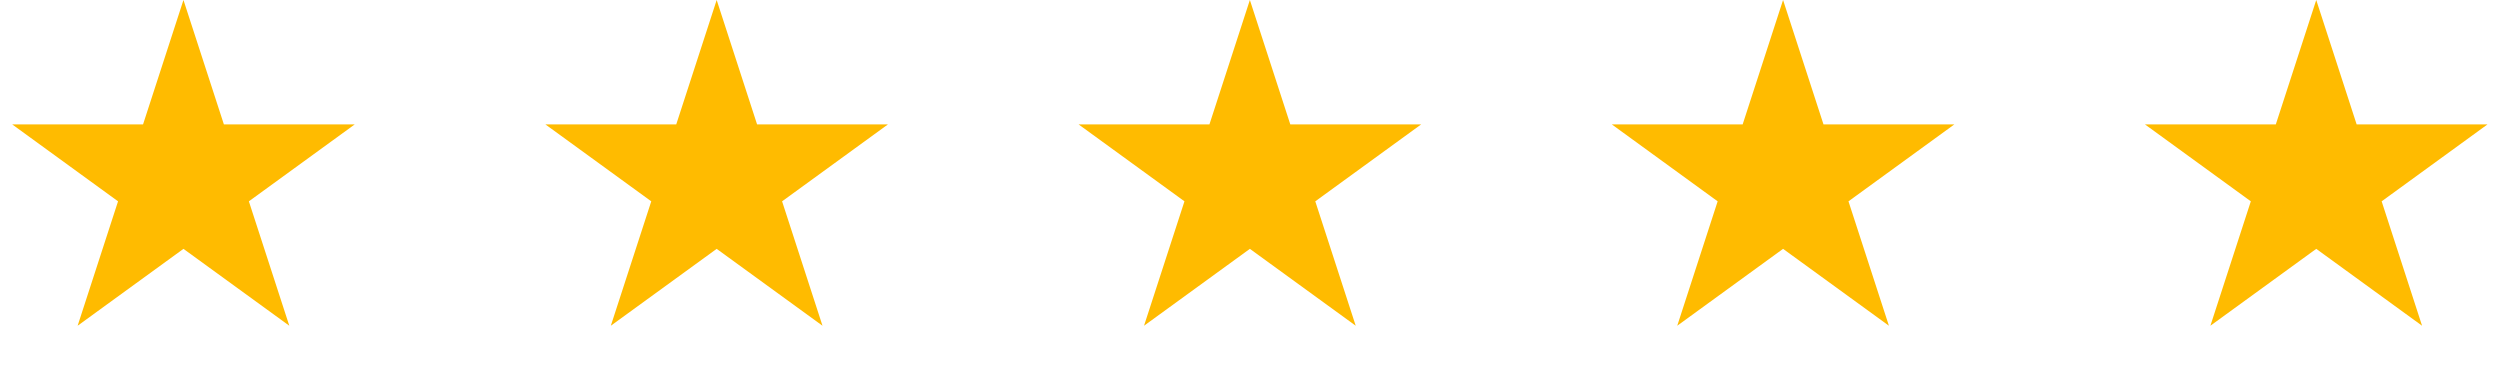
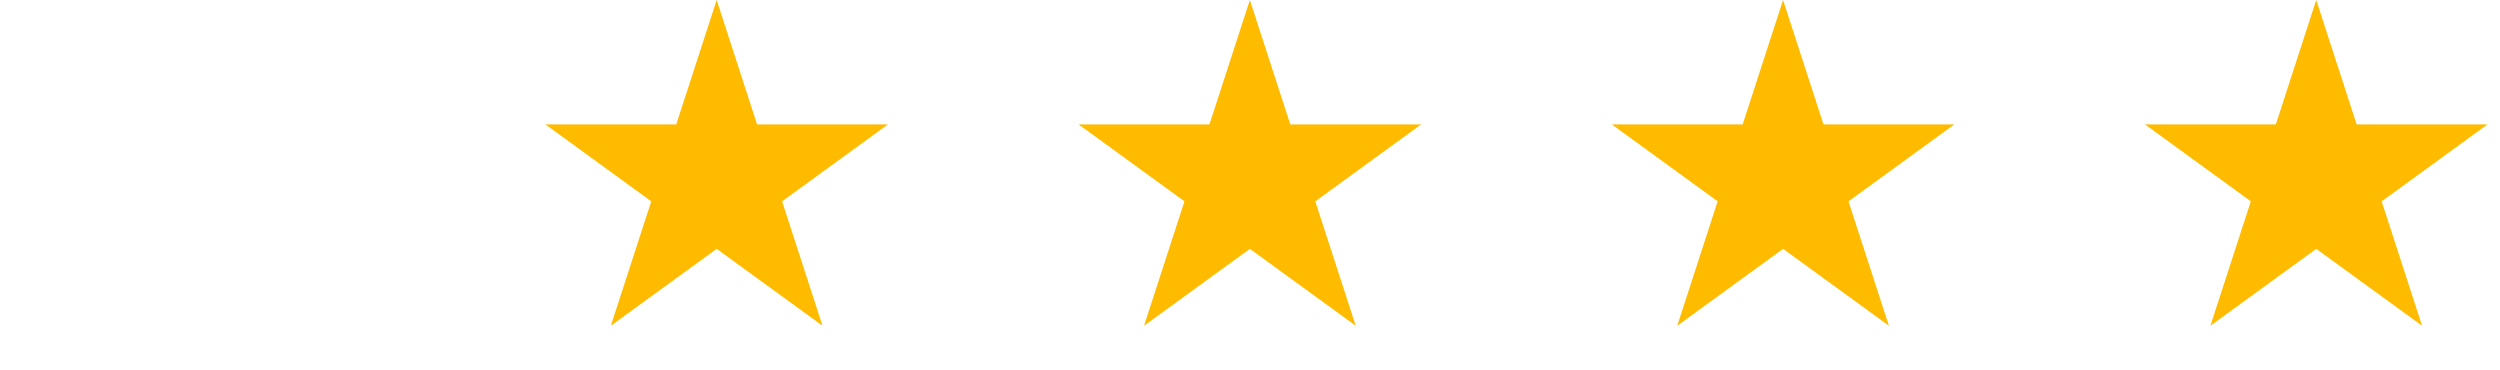
<svg xmlns="http://www.w3.org/2000/svg" width="115" height="17" viewBox="0 0 115 17" fill="none">
-   <path d="M8.439 0L10.299 5.723H16.317L11.448 9.261L13.308 14.984L8.439 11.447L3.571 14.984L5.43 9.261L0.562 5.723H6.58L8.439 0Z" fill="#FFBB00" />
  <path d="M32.967 0L34.826 5.723H40.844L35.976 9.261L37.835 14.984L32.967 11.447L28.098 14.984L29.958 9.261L25.089 5.723H31.107L32.967 0Z" fill="#FFBB00" />
  <path d="M57.494 0L59.354 5.723H65.372L60.503 9.261L62.363 14.984L57.494 11.447L52.625 14.984L54.485 9.261L49.616 5.723H55.634L57.494 0Z" fill="#FFBB00" />
  <path d="M82.021 0L83.881 5.723H89.899L85.03 9.261L86.89 14.984L82.021 11.447L77.153 14.984L79.012 9.261L74.144 5.723H80.162L82.021 0Z" fill="#FFBB00" />
  <path d="M106.547 0L108.406 5.723H114.424L109.556 9.261L111.415 14.984L106.547 11.447L101.678 14.984L103.538 9.261L98.669 5.723H104.687L106.547 0Z" fill="#FFBB00" />
</svg>